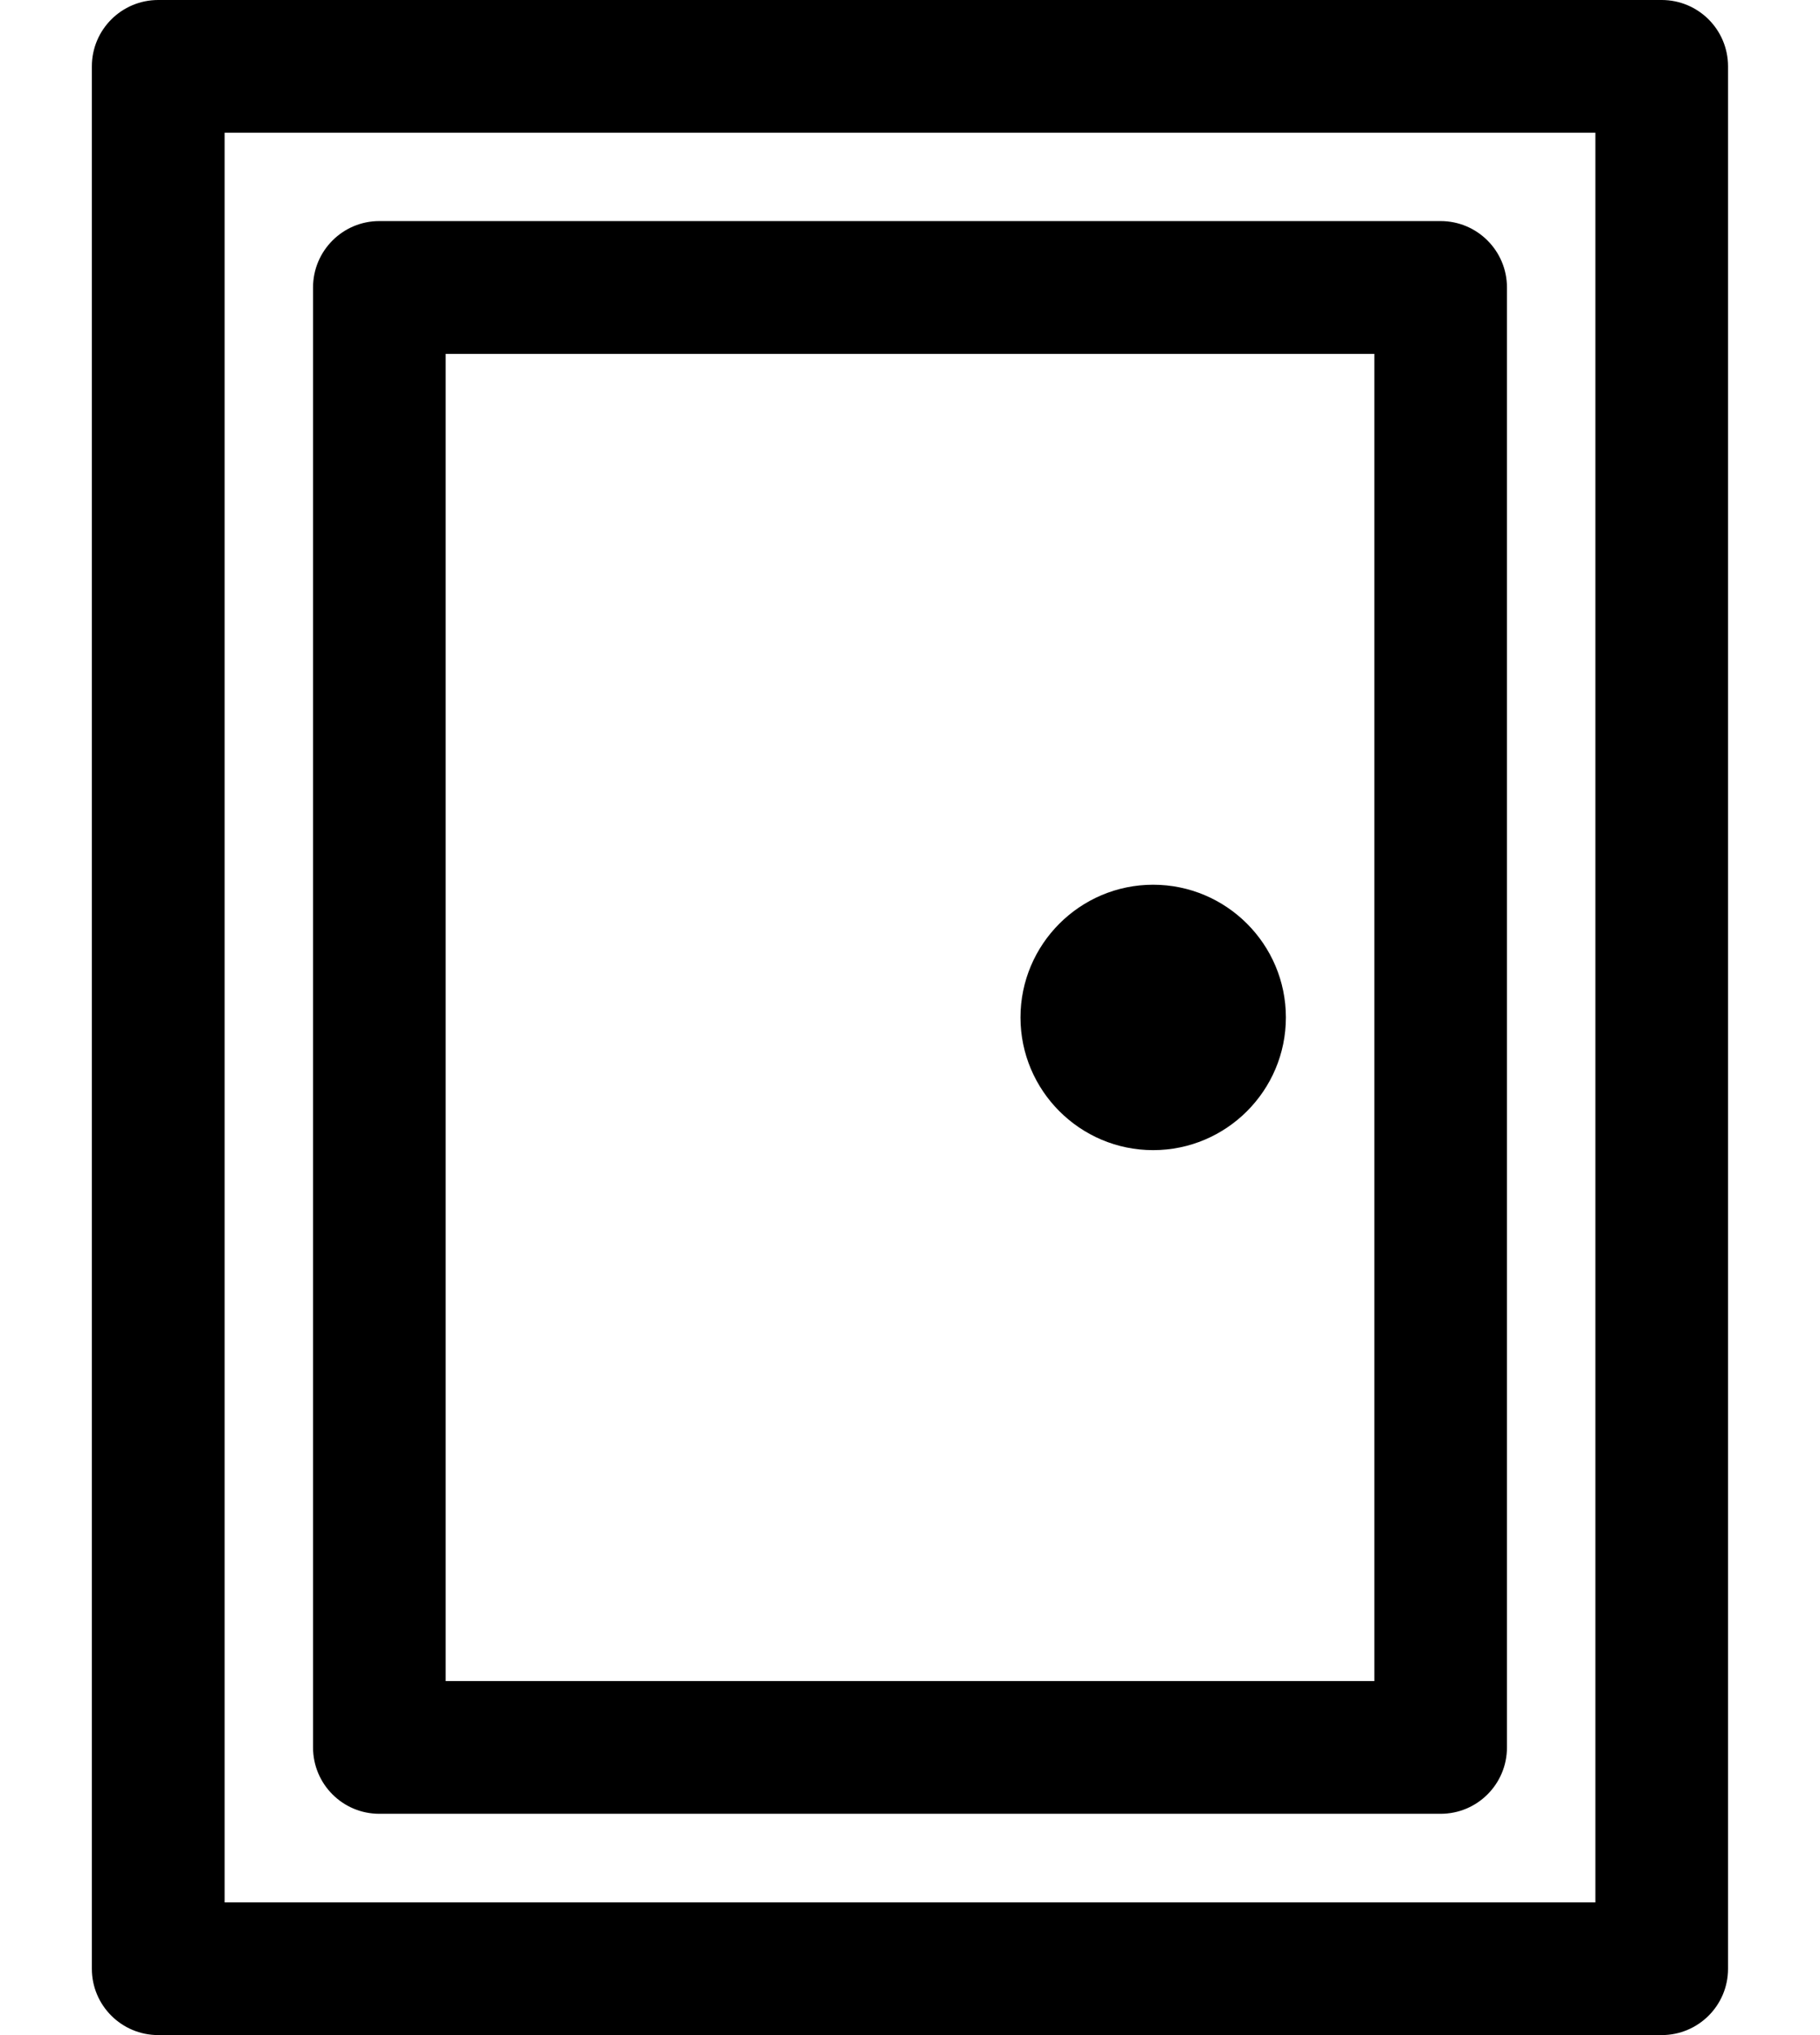
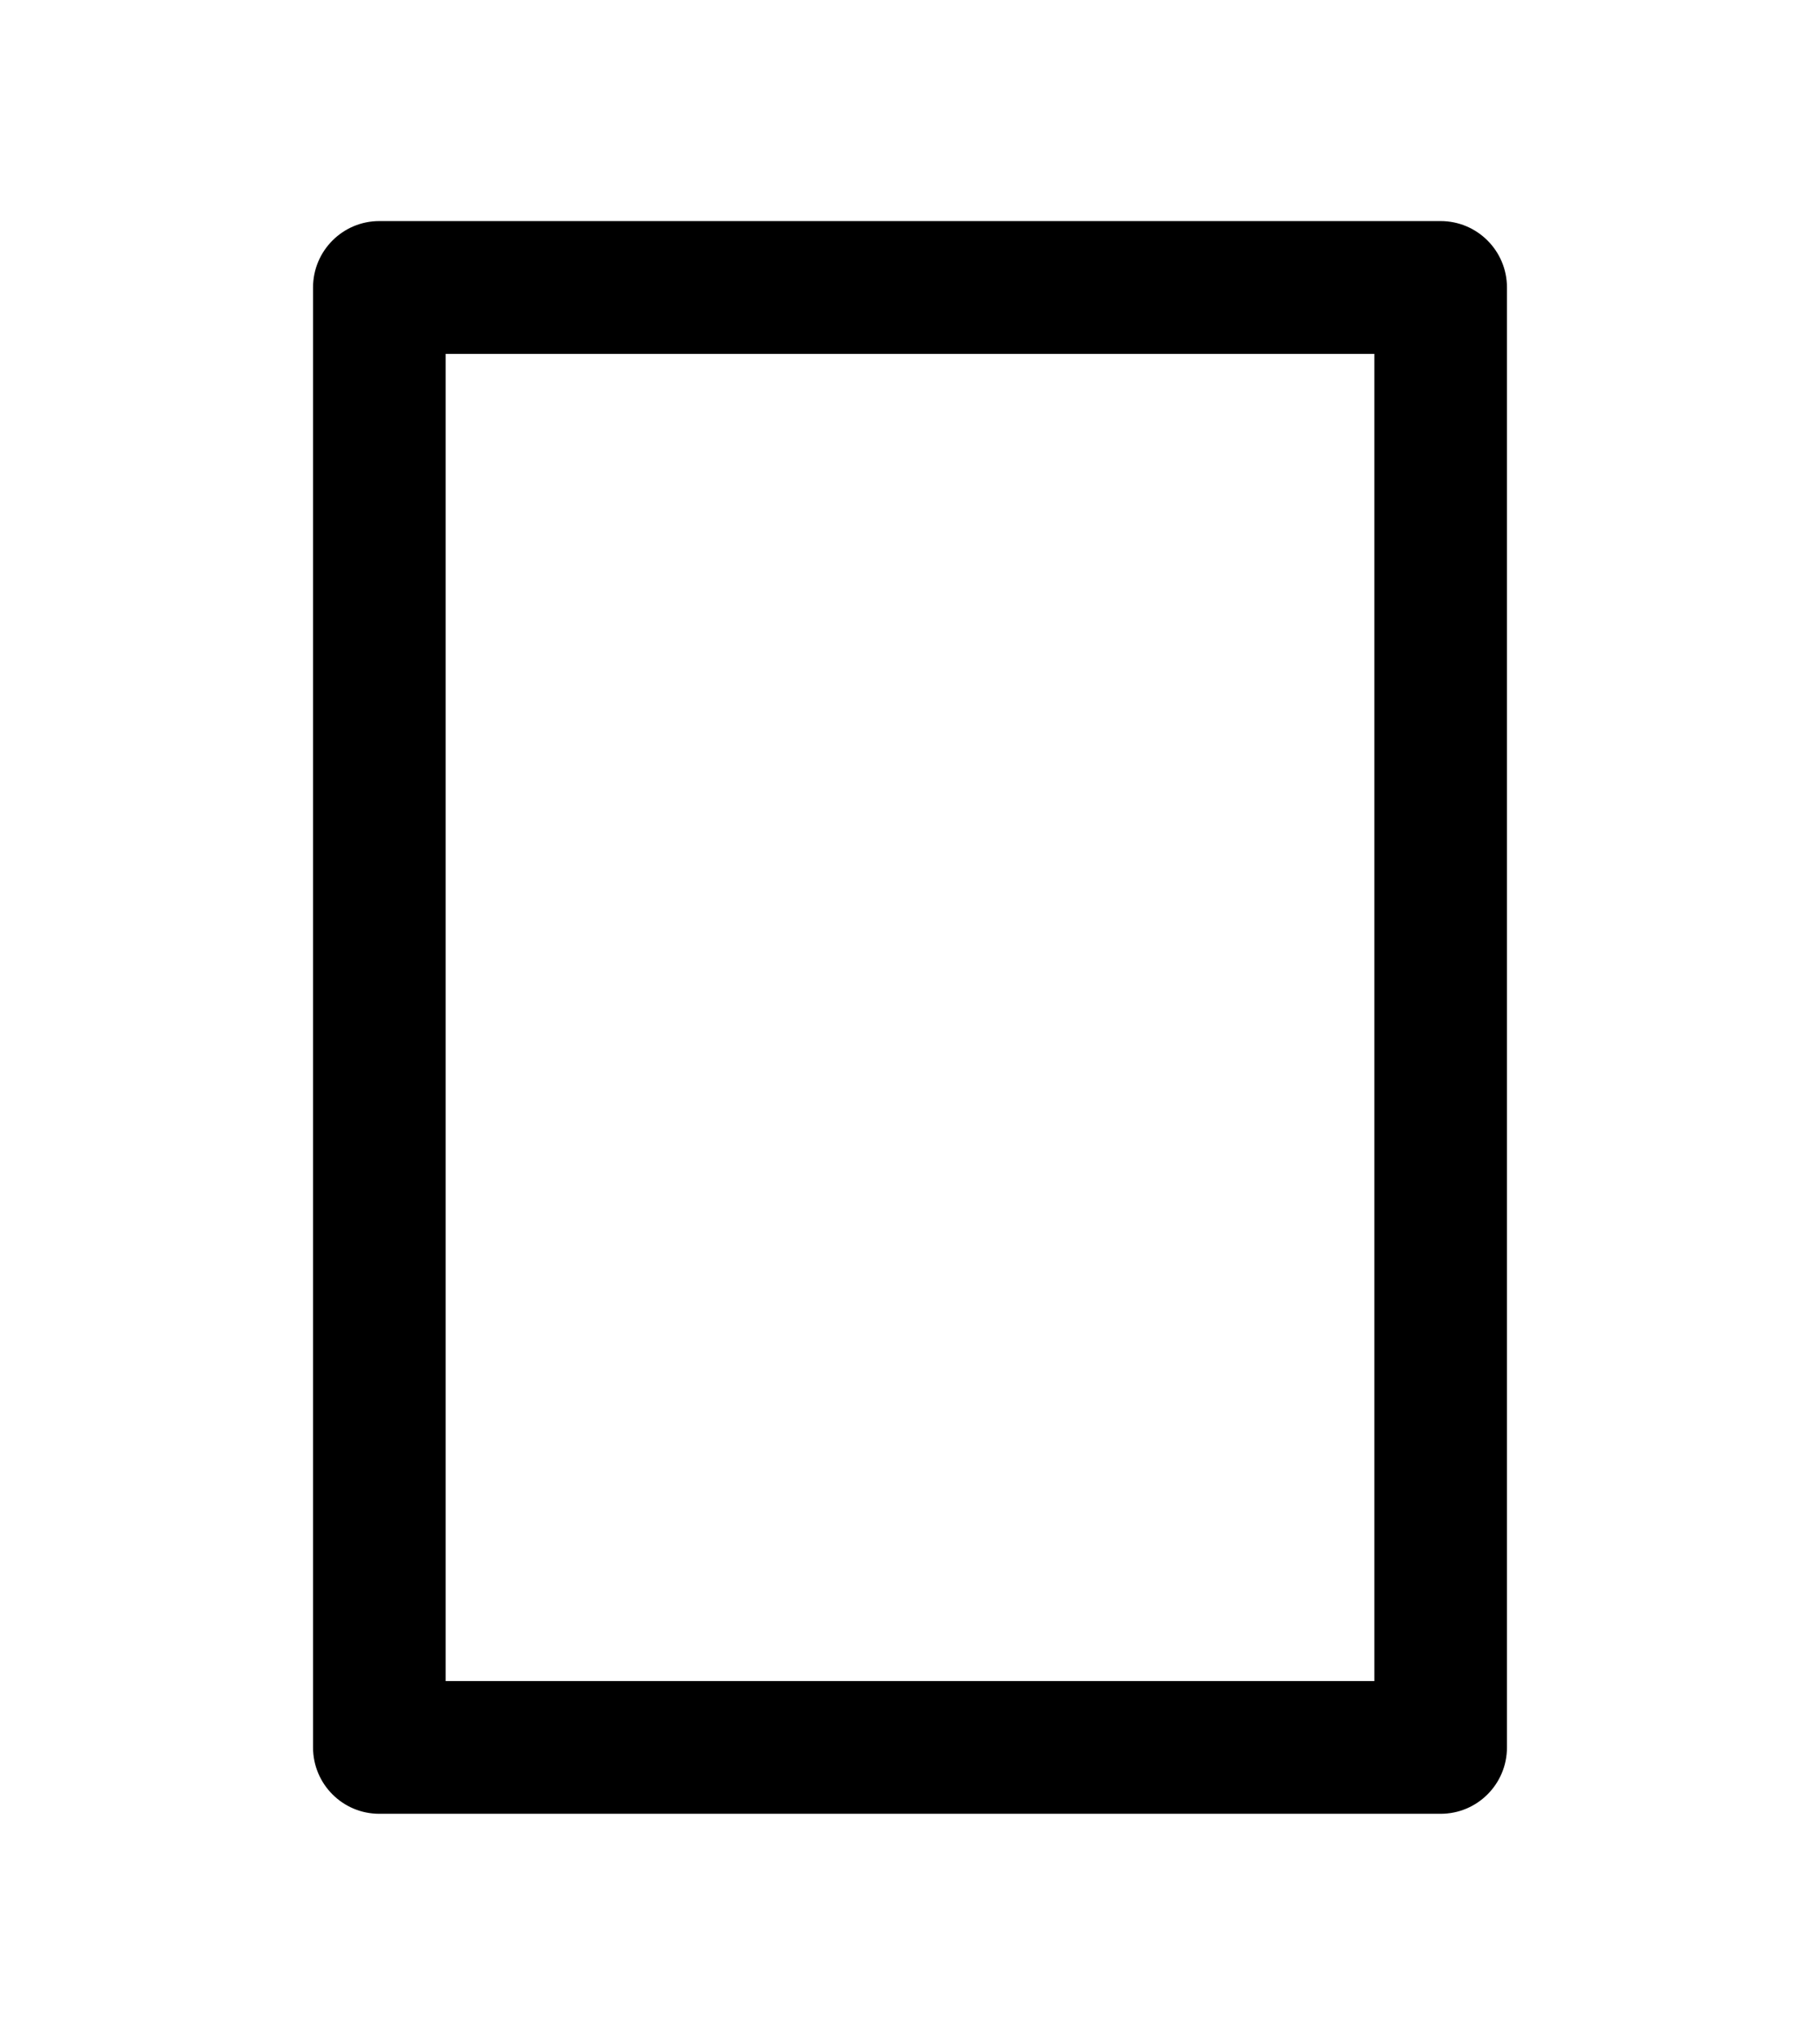
<svg xmlns="http://www.w3.org/2000/svg" width="17" height="19" viewBox="0 0 17 19" fill="none">
-   <path d="M15.521 0H1.478C1.136 0 0.858 0.277 0.858 0.62V18.381C0.858 18.723 1.136 19 1.478 19H15.521C15.864 19 16.141 18.723 16.141 18.381V0.62C16.141 0.277 15.864 0 15.521 0ZM14.902 17.761H2.098V1.239H14.902V17.761H14.902Z" fill="black" />
  <path d="M13.456 2.064H3.543C3.201 2.064 2.924 2.342 2.924 2.684V16.314C2.924 16.657 3.201 16.934 3.543 16.934H13.456C13.799 16.934 14.076 16.657 14.076 16.314V2.684C14.076 2.342 13.799 2.064 13.456 2.064ZM12.837 15.695H4.163V3.304H12.837V15.695Z" fill="black" />
-   <path d="M10.771 8.26C10.088 8.26 9.532 8.816 9.532 9.499C9.532 10.182 10.088 10.738 10.771 10.738C11.455 10.738 12.011 10.182 12.011 9.499C12.011 8.816 11.455 8.26 10.771 8.26Z" fill="black" />
</svg>